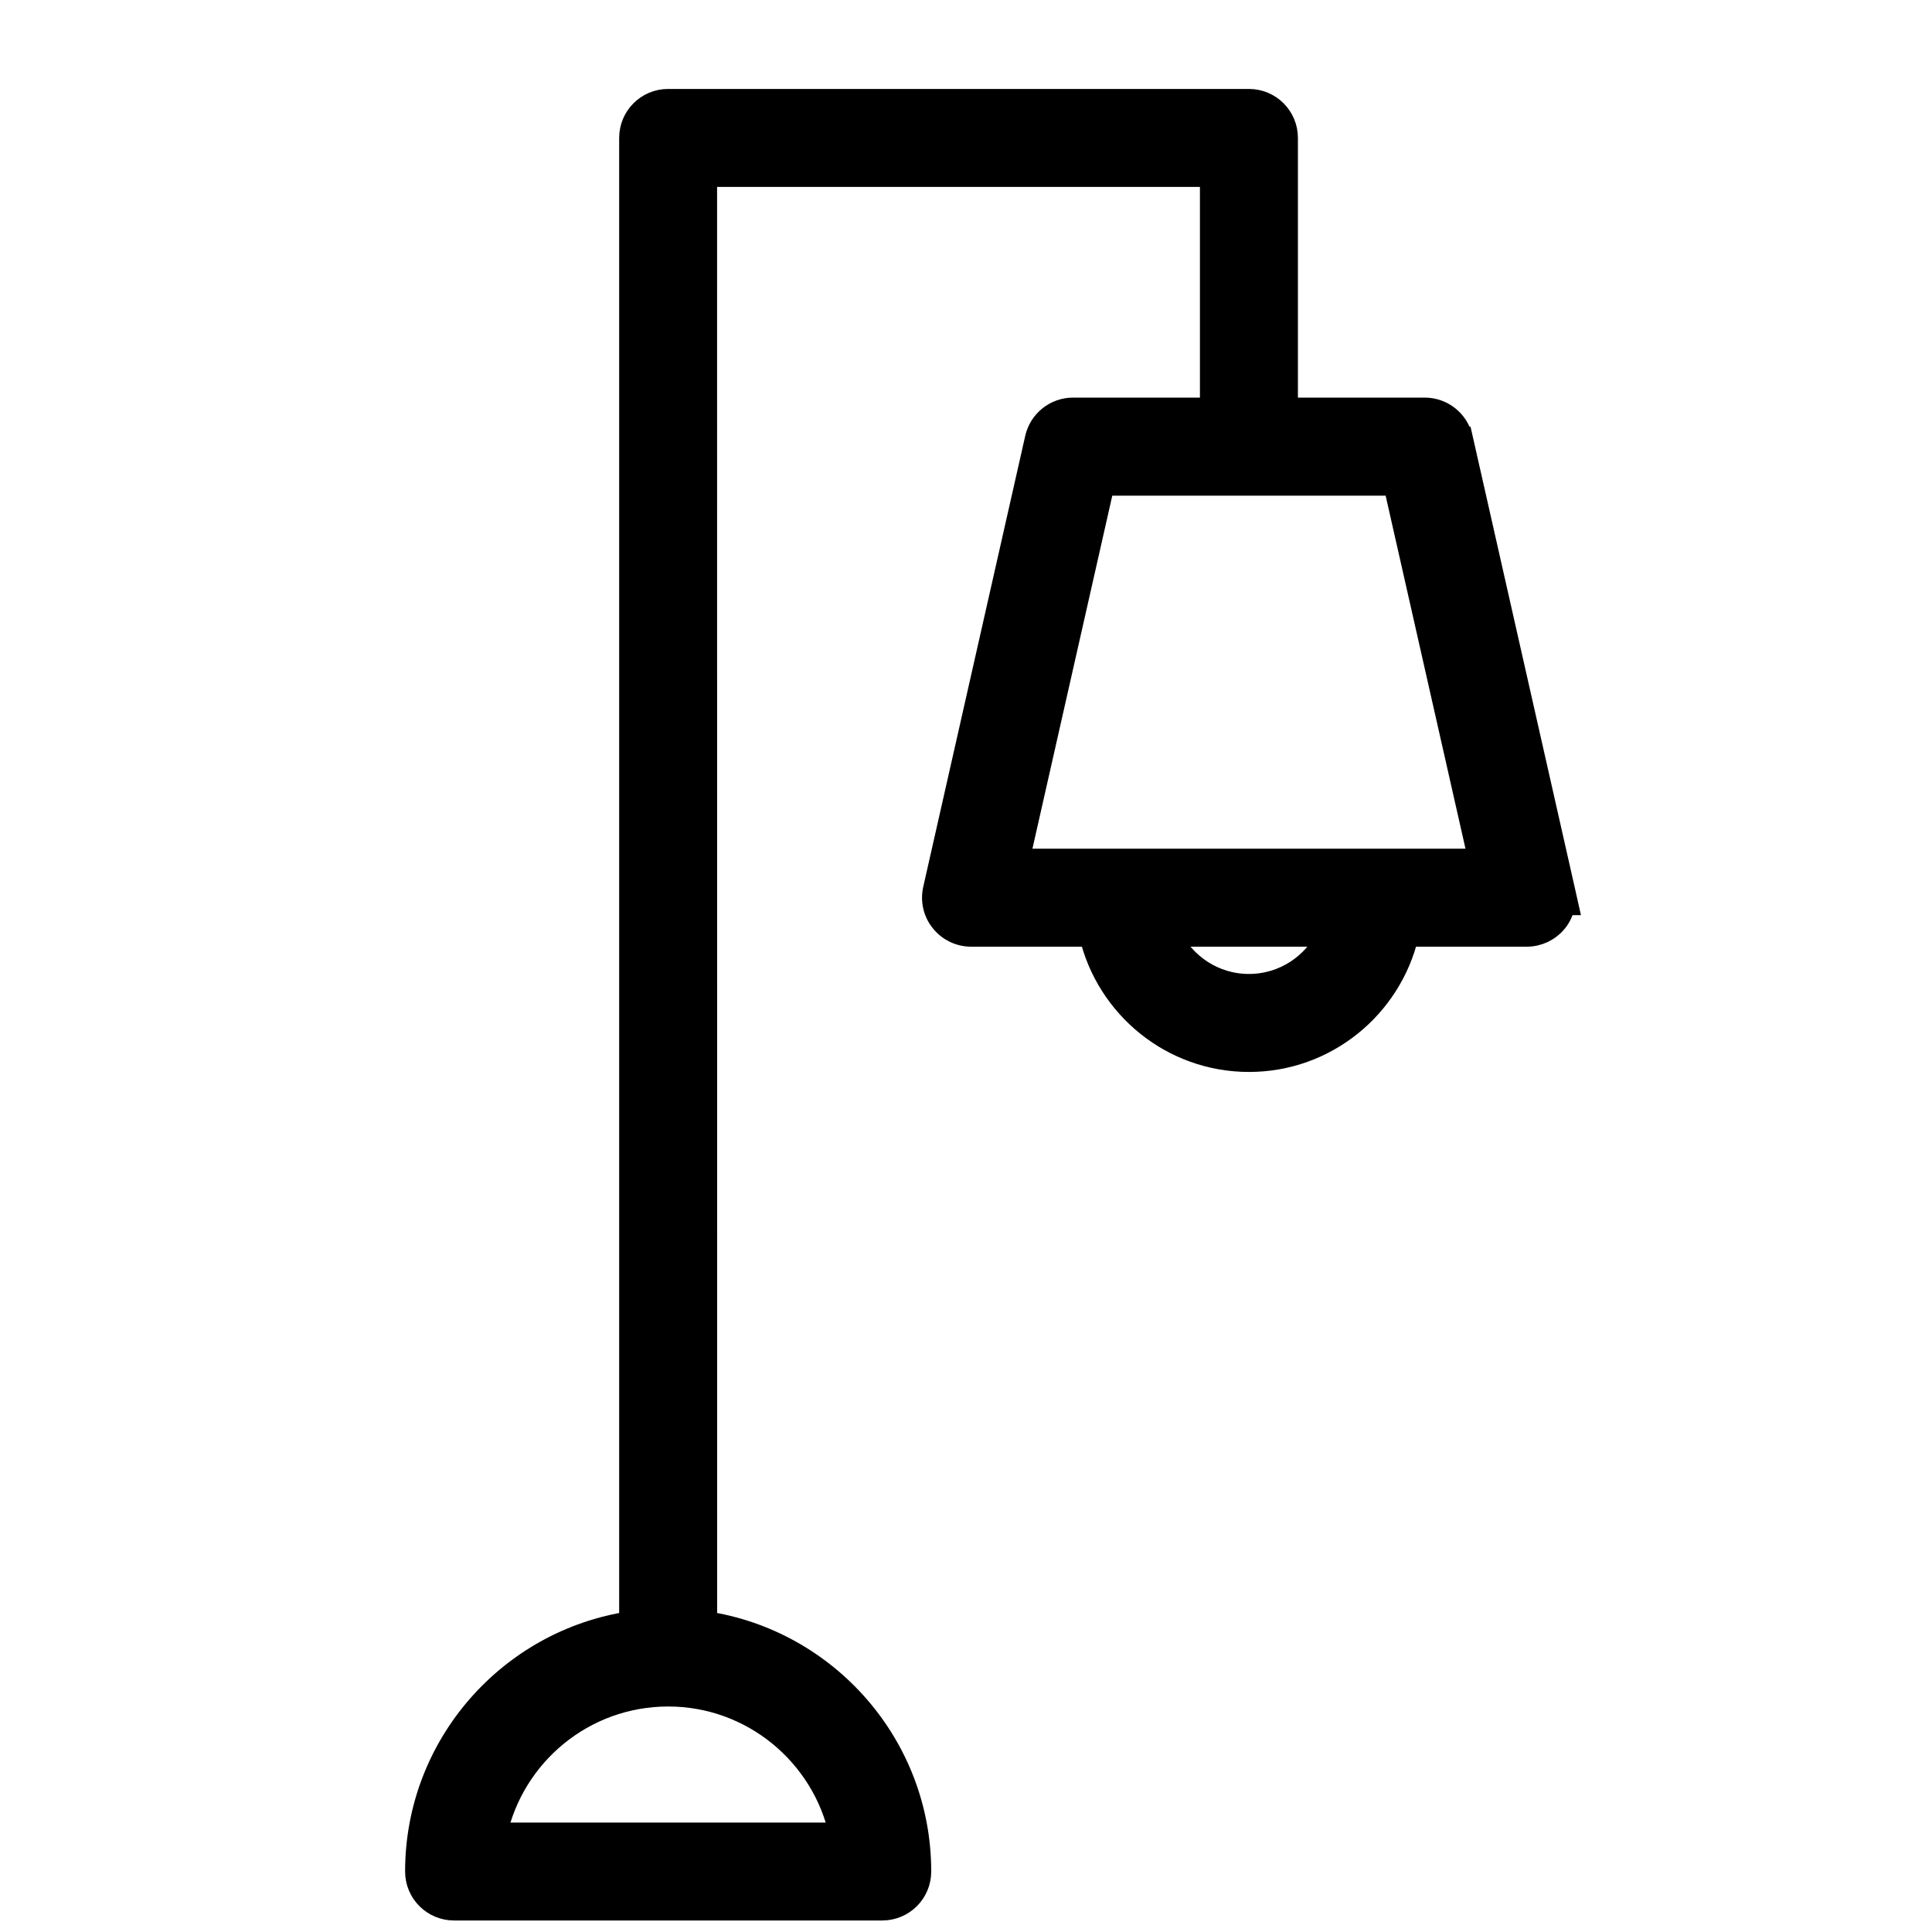
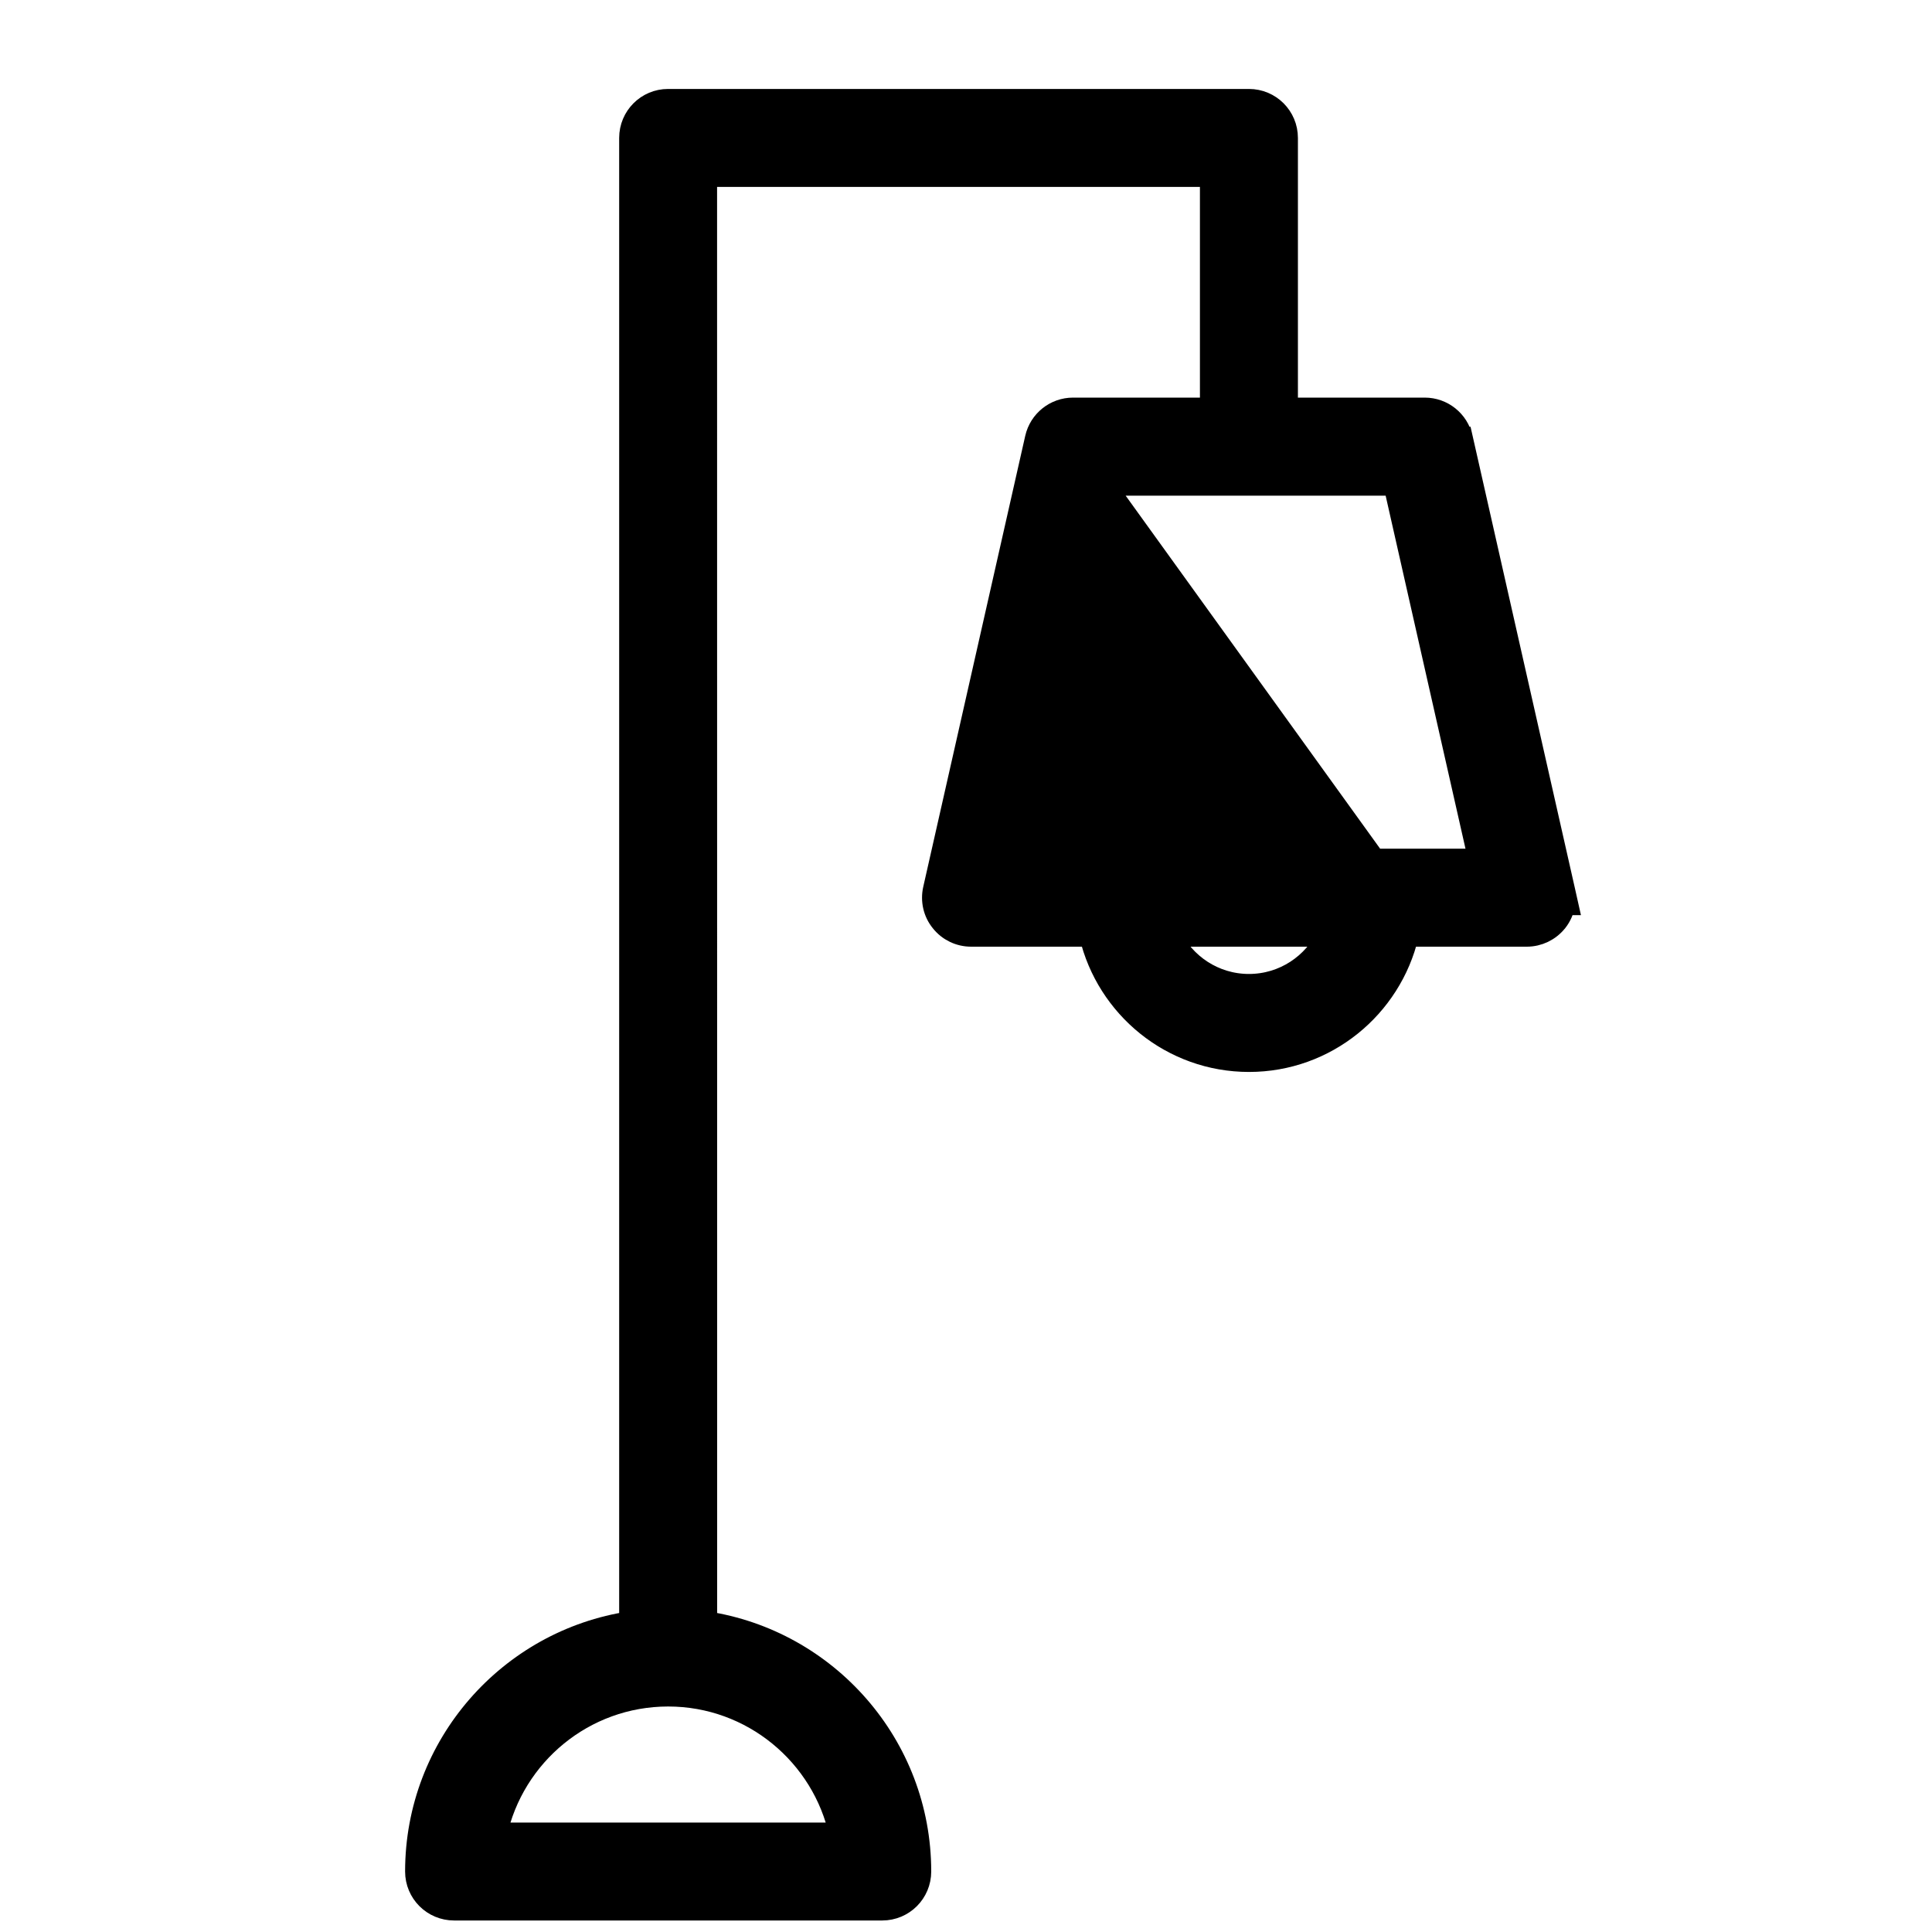
<svg xmlns="http://www.w3.org/2000/svg" fill="none" viewBox="0 0 25 25" height="25" width="25">
-   <path stroke-width="0.3" stroke="black" fill="black" d="M20.234 11.692H20.27L20.229 11.509L18.909 5.672L18.908 5.672C18.858 5.452 18.663 5.295 18.436 5.295H16.645V1.785C16.645 1.517 16.429 1.301 16.161 1.301H8.645C8.378 1.301 8.162 1.517 8.162 1.785V20.999C6.596 21.234 5.392 22.587 5.392 24.217C5.392 24.485 5.608 24.701 5.876 24.701H11.416C11.684 24.701 11.9 24.485 11.9 24.217C11.9 22.587 10.695 21.234 9.13 20.999L9.129 2.269H15.677V5.295H13.885C13.659 5.295 13.463 5.452 13.413 5.672L13.413 5.672L12.093 11.509C12.093 11.509 12.093 11.509 12.093 11.509C12.061 11.652 12.094 11.803 12.188 11.918C12.28 12.034 12.419 12.1 12.566 12.1H14.115C14.334 13.027 15.167 13.721 16.162 13.721C17.156 13.721 17.989 13.027 18.208 12.1H19.757C19.904 12.1 20.043 12.033 20.135 11.918L20.135 11.918L20.137 11.916C20.188 11.851 20.221 11.774 20.234 11.692ZM8.646 21.932C9.739 21.932 10.657 22.705 10.879 23.734H6.411C6.634 22.704 7.551 21.932 8.646 21.932ZM16.161 12.753C15.708 12.753 15.315 12.486 15.132 12.1H17.19C17.008 12.486 16.615 12.753 16.161 12.753ZM17.782 11.132H13.172L14.273 6.264H18.05L19.151 11.132H17.782Z" />
+   <path stroke-width="0.3" stroke="black" fill="black" d="M20.234 11.692H20.27L20.229 11.509L18.909 5.672L18.908 5.672C18.858 5.452 18.663 5.295 18.436 5.295H16.645V1.785C16.645 1.517 16.429 1.301 16.161 1.301H8.645C8.378 1.301 8.162 1.517 8.162 1.785V20.999C6.596 21.234 5.392 22.587 5.392 24.217C5.392 24.485 5.608 24.701 5.876 24.701H11.416C11.684 24.701 11.9 24.485 11.9 24.217C11.9 22.587 10.695 21.234 9.13 20.999L9.129 2.269H15.677V5.295H13.885C13.659 5.295 13.463 5.452 13.413 5.672L13.413 5.672L12.093 11.509C12.093 11.509 12.093 11.509 12.093 11.509C12.061 11.652 12.094 11.803 12.188 11.918C12.28 12.034 12.419 12.1 12.566 12.1H14.115C14.334 13.027 15.167 13.721 16.162 13.721C17.156 13.721 17.989 13.027 18.208 12.1H19.757C19.904 12.1 20.043 12.033 20.135 11.918L20.135 11.918L20.137 11.916C20.188 11.851 20.221 11.774 20.234 11.692ZM8.646 21.932C9.739 21.932 10.657 22.705 10.879 23.734H6.411C6.634 22.704 7.551 21.932 8.646 21.932ZM16.161 12.753C15.708 12.753 15.315 12.486 15.132 12.1H17.19C17.008 12.486 16.615 12.753 16.161 12.753ZM17.782 11.132L14.273 6.264H18.05L19.151 11.132H17.782Z" />
</svg>